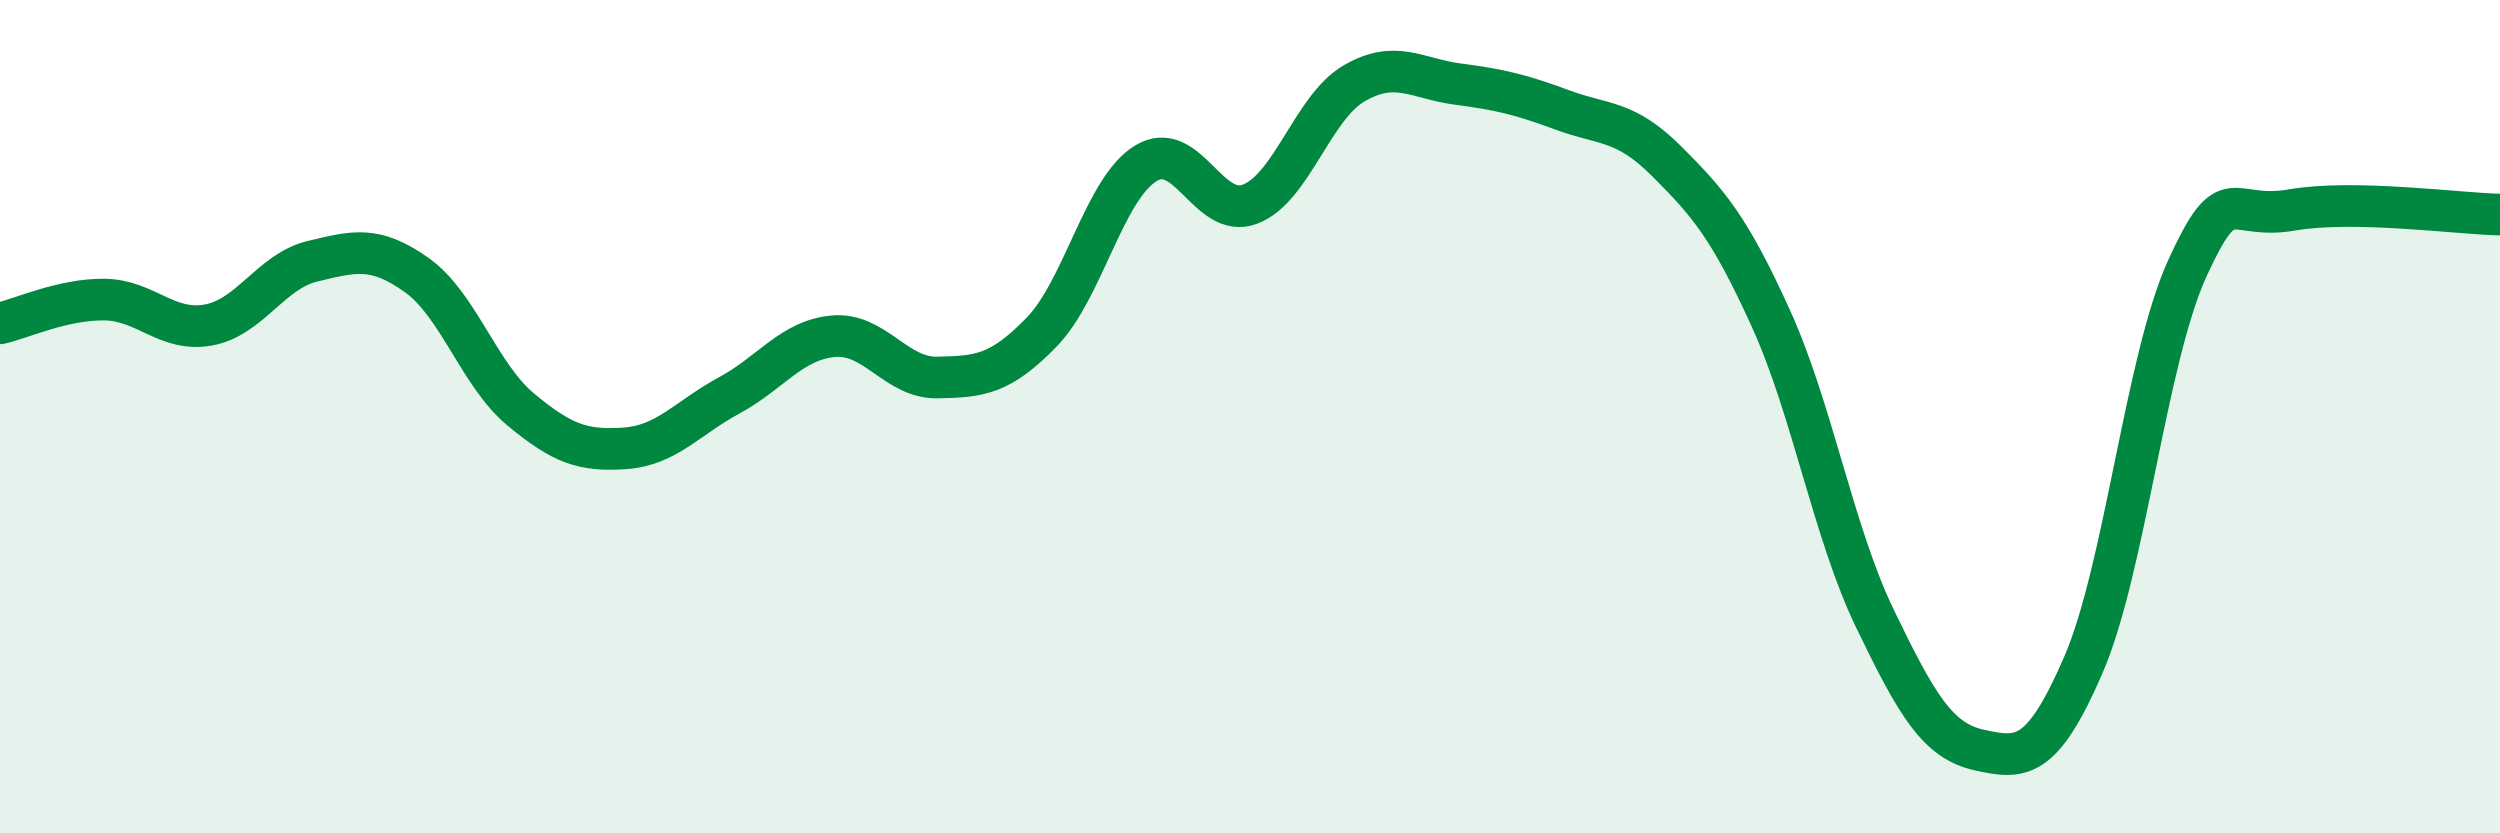
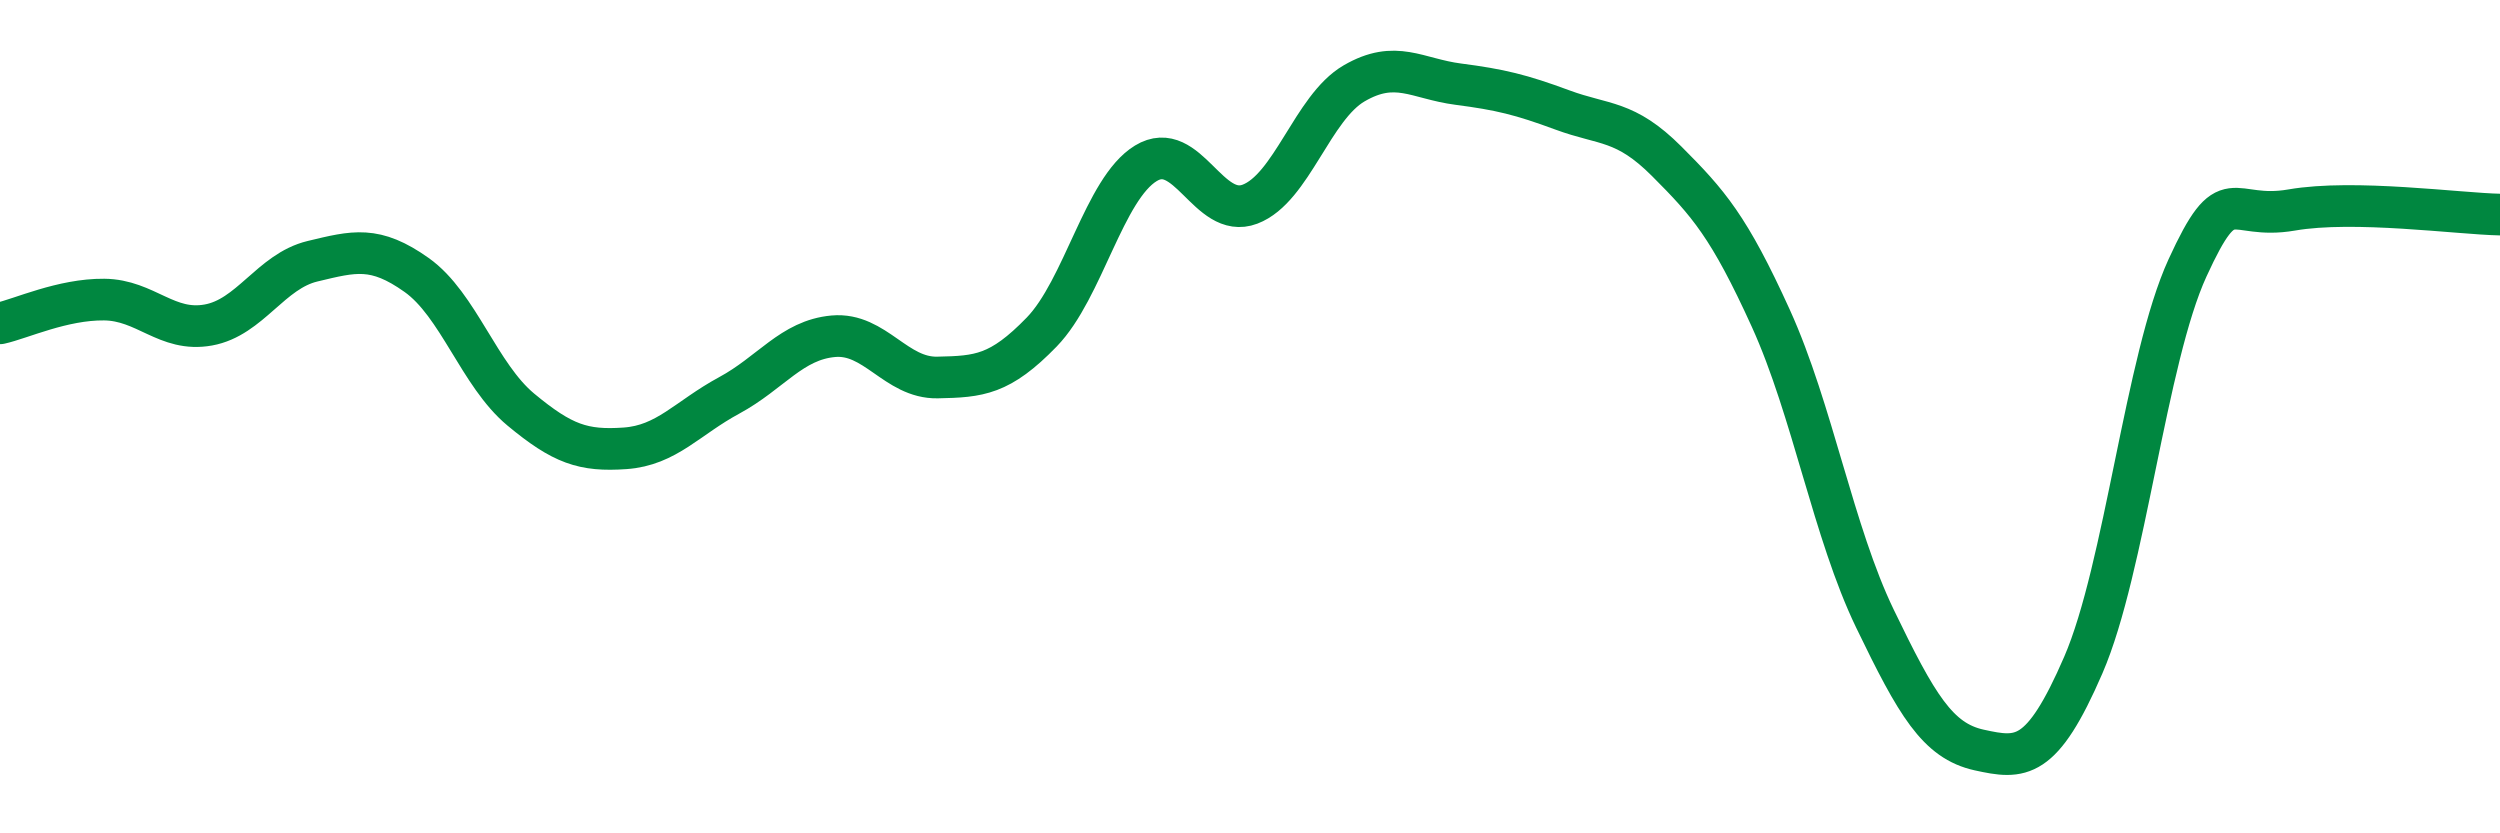
<svg xmlns="http://www.w3.org/2000/svg" width="60" height="20" viewBox="0 0 60 20">
-   <path d="M 0,7.76 C 0.5,7.65 1.5,7.18 2.5,7.19 C 3.5,7.2 4,7.98 5,7.8 C 6,7.62 6.5,6.51 7.5,6.27 C 8.5,6.03 9,5.89 10,6.6 C 11,7.31 11.5,9 12.5,9.83 C 13.5,10.66 14,10.83 15,10.76 C 16,10.69 16.5,10.03 17.5,9.49 C 18.5,8.95 19,8.16 20,8.07 C 21,7.98 21.5,9.08 22.5,9.06 C 23.5,9.04 24,9 25,7.97 C 26,6.94 26.5,4.53 27.5,3.92 C 28.5,3.31 29,5.28 30,4.9 C 31,4.52 31.5,2.58 32.5,2 C 33.5,1.42 34,1.89 35,2.02 C 36,2.15 36.5,2.27 37.5,2.64 C 38.5,3.01 39,2.87 40,3.87 C 41,4.87 41.5,5.44 42.5,7.64 C 43.5,9.84 44,12.78 45,14.85 C 46,16.92 46.5,17.78 47.5,18 C 48.5,18.22 49,18.27 50,15.96 C 51,13.65 51.5,8.61 52.5,6.43 C 53.5,4.25 53.5,5.3 55,5.04 C 56.5,4.78 59,5.13 60,5.15L60 20L0 20Z" fill="#008740" opacity="0.1" stroke-linecap="round" stroke-linejoin="round" />
  <path d="M 0,7.76 C 0.5,7.65 1.5,7.18 2.5,7.19 C 3.5,7.2 4,7.98 5,7.8 C 6,7.62 6.5,6.51 7.5,6.27 C 8.5,6.03 9,5.89 10,6.6 C 11,7.31 11.5,9 12.5,9.83 C 13.5,10.66 14,10.83 15,10.76 C 16,10.69 16.5,10.03 17.5,9.49 C 18.5,8.95 19,8.16 20,8.07 C 21,7.98 21.5,9.08 22.5,9.06 C 23.5,9.04 24,9 25,7.97 C 26,6.94 26.5,4.53 27.5,3.92 C 28.5,3.31 29,5.28 30,4.9 C 31,4.52 31.5,2.58 32.5,2 C 33.5,1.42 34,1.89 35,2.02 C 36,2.15 36.5,2.27 37.5,2.64 C 38.5,3.01 39,2.87 40,3.87 C 41,4.87 41.5,5.44 42.5,7.64 C 43.5,9.84 44,12.78 45,14.85 C 46,16.92 46.5,17.78 47.5,18 C 48.5,18.22 49,18.27 50,15.96 C 51,13.65 51.5,8.61 52.5,6.43 C 53.5,4.25 53.5,5.3 55,5.04 C 56.5,4.78 59,5.13 60,5.15" stroke="#008740" stroke-width="1" fill="none" stroke-linecap="round" stroke-linejoin="round" />
</svg>